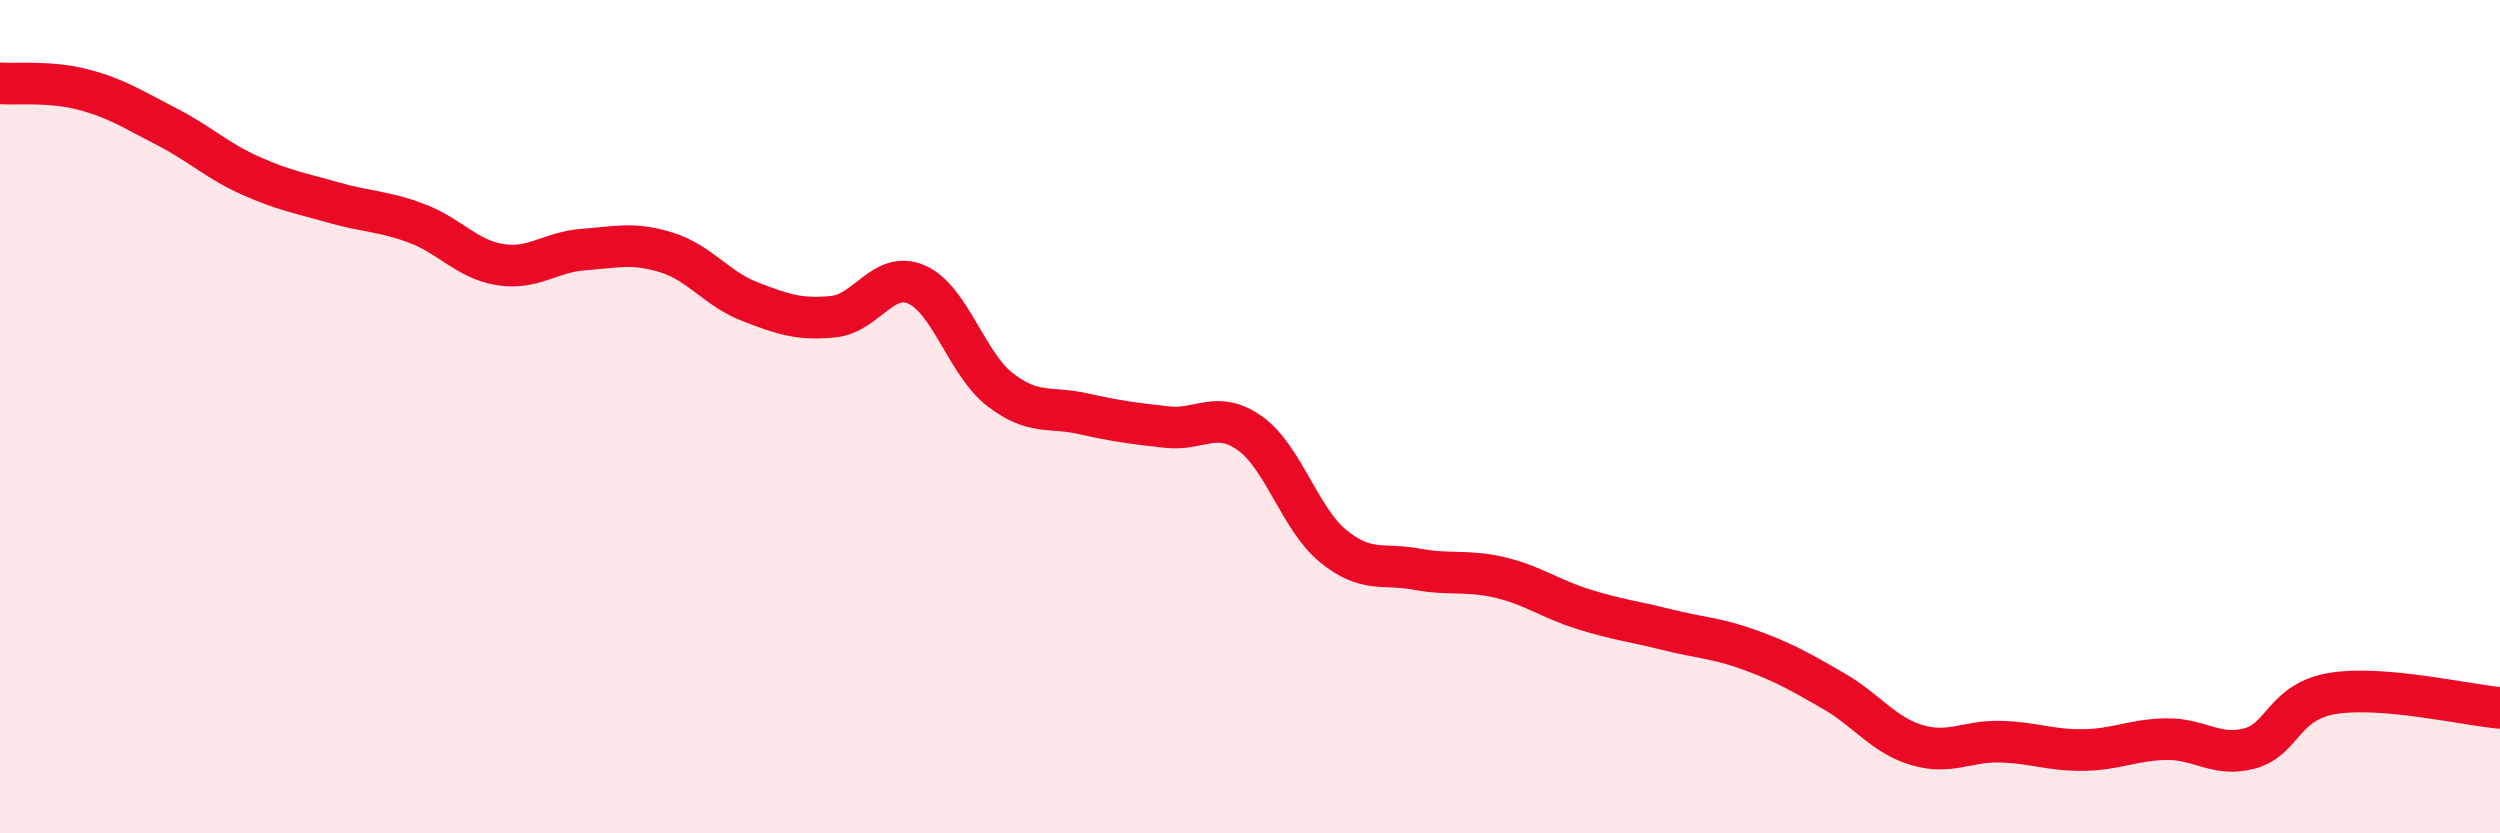
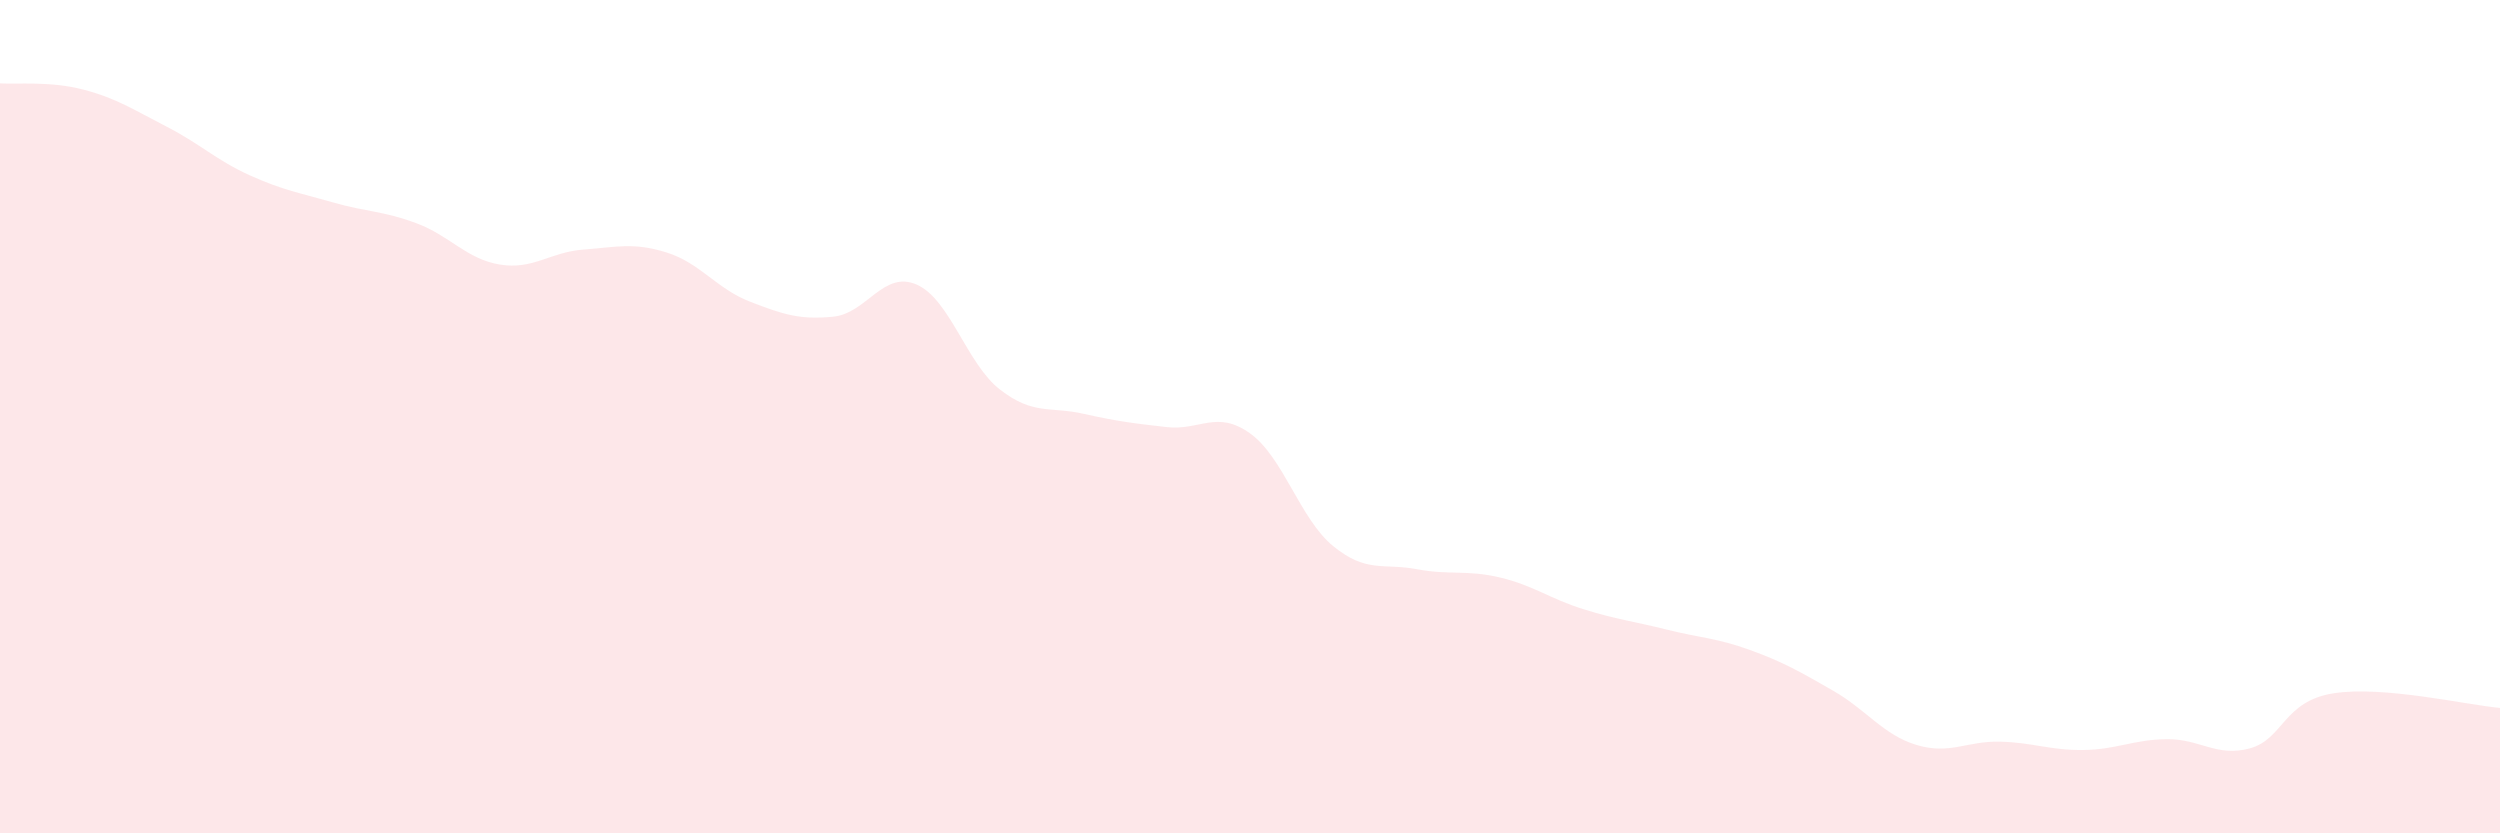
<svg xmlns="http://www.w3.org/2000/svg" width="60" height="20" viewBox="0 0 60 20">
  <path d="M 0,2 C 0.4,2.03 1.2,1.94 2,2.15 C 2.8,2.36 3.2,2.63 4,3.04 C 4.8,3.45 5.2,3.85 6,4.21 C 6.8,4.57 7.2,4.63 8,4.86 C 8.8,5.09 9.2,5.06 10,5.36 C 10.8,5.66 11.2,6.22 12,6.35 C 12.8,6.48 13.2,6.05 14,5.99 C 14.8,5.93 15.2,5.81 16,6.06 C 16.8,6.31 17.2,6.93 18,7.24 C 18.8,7.55 19.2,7.68 20,7.6 C 20.8,7.52 21.2,6.48 22,6.83 C 22.8,7.18 23.2,8.73 24,9.35 C 24.8,9.97 25.2,9.75 26,9.93 C 26.8,10.11 27.2,10.16 28,10.25 C 28.8,10.34 29.2,9.83 30,10.4 C 30.8,10.97 31.2,12.46 32,13.11 C 32.8,13.76 33.2,13.51 34,13.66 C 34.8,13.81 35.2,13.67 36,13.86 C 36.8,14.05 37.2,14.37 38,14.62 C 38.8,14.87 39.2,14.91 40,15.11 C 40.8,15.31 41.2,15.31 42,15.6 C 42.8,15.89 43.2,16.12 44,16.58 C 44.8,17.04 45.2,17.64 46,17.88 C 46.8,18.12 47.2,17.78 48,17.8 C 48.8,17.82 49.2,18.01 50,18 C 50.8,17.99 51.2,17.75 52,17.74 C 52.8,17.73 53.2,18.18 54,17.96 C 54.8,17.74 54.8,16.83 56,16.64 C 57.2,16.45 59.2,16.92 60,16.99L60 20L0 20Z" fill="#EB0A25" opacity="0.1" stroke-linecap="round" stroke-linejoin="round" />
-   <path d="M 0,2 C 0.4,2.03 1.2,1.94 2,2.15 C 2.8,2.36 3.2,2.63 4,3.04 C 4.8,3.45 5.2,3.85 6,4.21 C 6.8,4.57 7.2,4.63 8,4.86 C 8.8,5.09 9.2,5.06 10,5.36 C 10.8,5.66 11.2,6.22 12,6.35 C 12.8,6.48 13.2,6.05 14,5.99 C 14.8,5.93 15.2,5.81 16,6.06 C 16.8,6.31 17.2,6.93 18,7.24 C 18.8,7.55 19.2,7.68 20,7.6 C 20.8,7.52 21.2,6.48 22,6.83 C 22.8,7.18 23.2,8.73 24,9.35 C 24.8,9.97 25.2,9.75 26,9.93 C 26.8,10.11 27.2,10.16 28,10.25 C 28.8,10.34 29.2,9.83 30,10.4 C 30.8,10.97 31.2,12.46 32,13.11 C 32.8,13.76 33.2,13.51 34,13.66 C 34.8,13.81 35.2,13.67 36,13.86 C 36.8,14.05 37.2,14.37 38,14.62 C 38.8,14.87 39.2,14.91 40,15.11 C 40.8,15.31 41.2,15.31 42,15.6 C 42.8,15.89 43.2,16.12 44,16.58 C 44.8,17.04 45.2,17.64 46,17.88 C 46.8,18.12 47.2,17.78 48,17.8 C 48.8,17.82 49.2,18.01 50,18 C 50.8,17.99 51.2,17.75 52,17.74 C 52.8,17.73 53.2,18.18 54,17.96 C 54.8,17.74 54.8,16.83 56,16.64 C 57.2,16.45 59.2,16.92 60,16.99" stroke="#EB0A25" stroke-width="1" fill="none" stroke-linecap="round" stroke-linejoin="round" />
</svg>